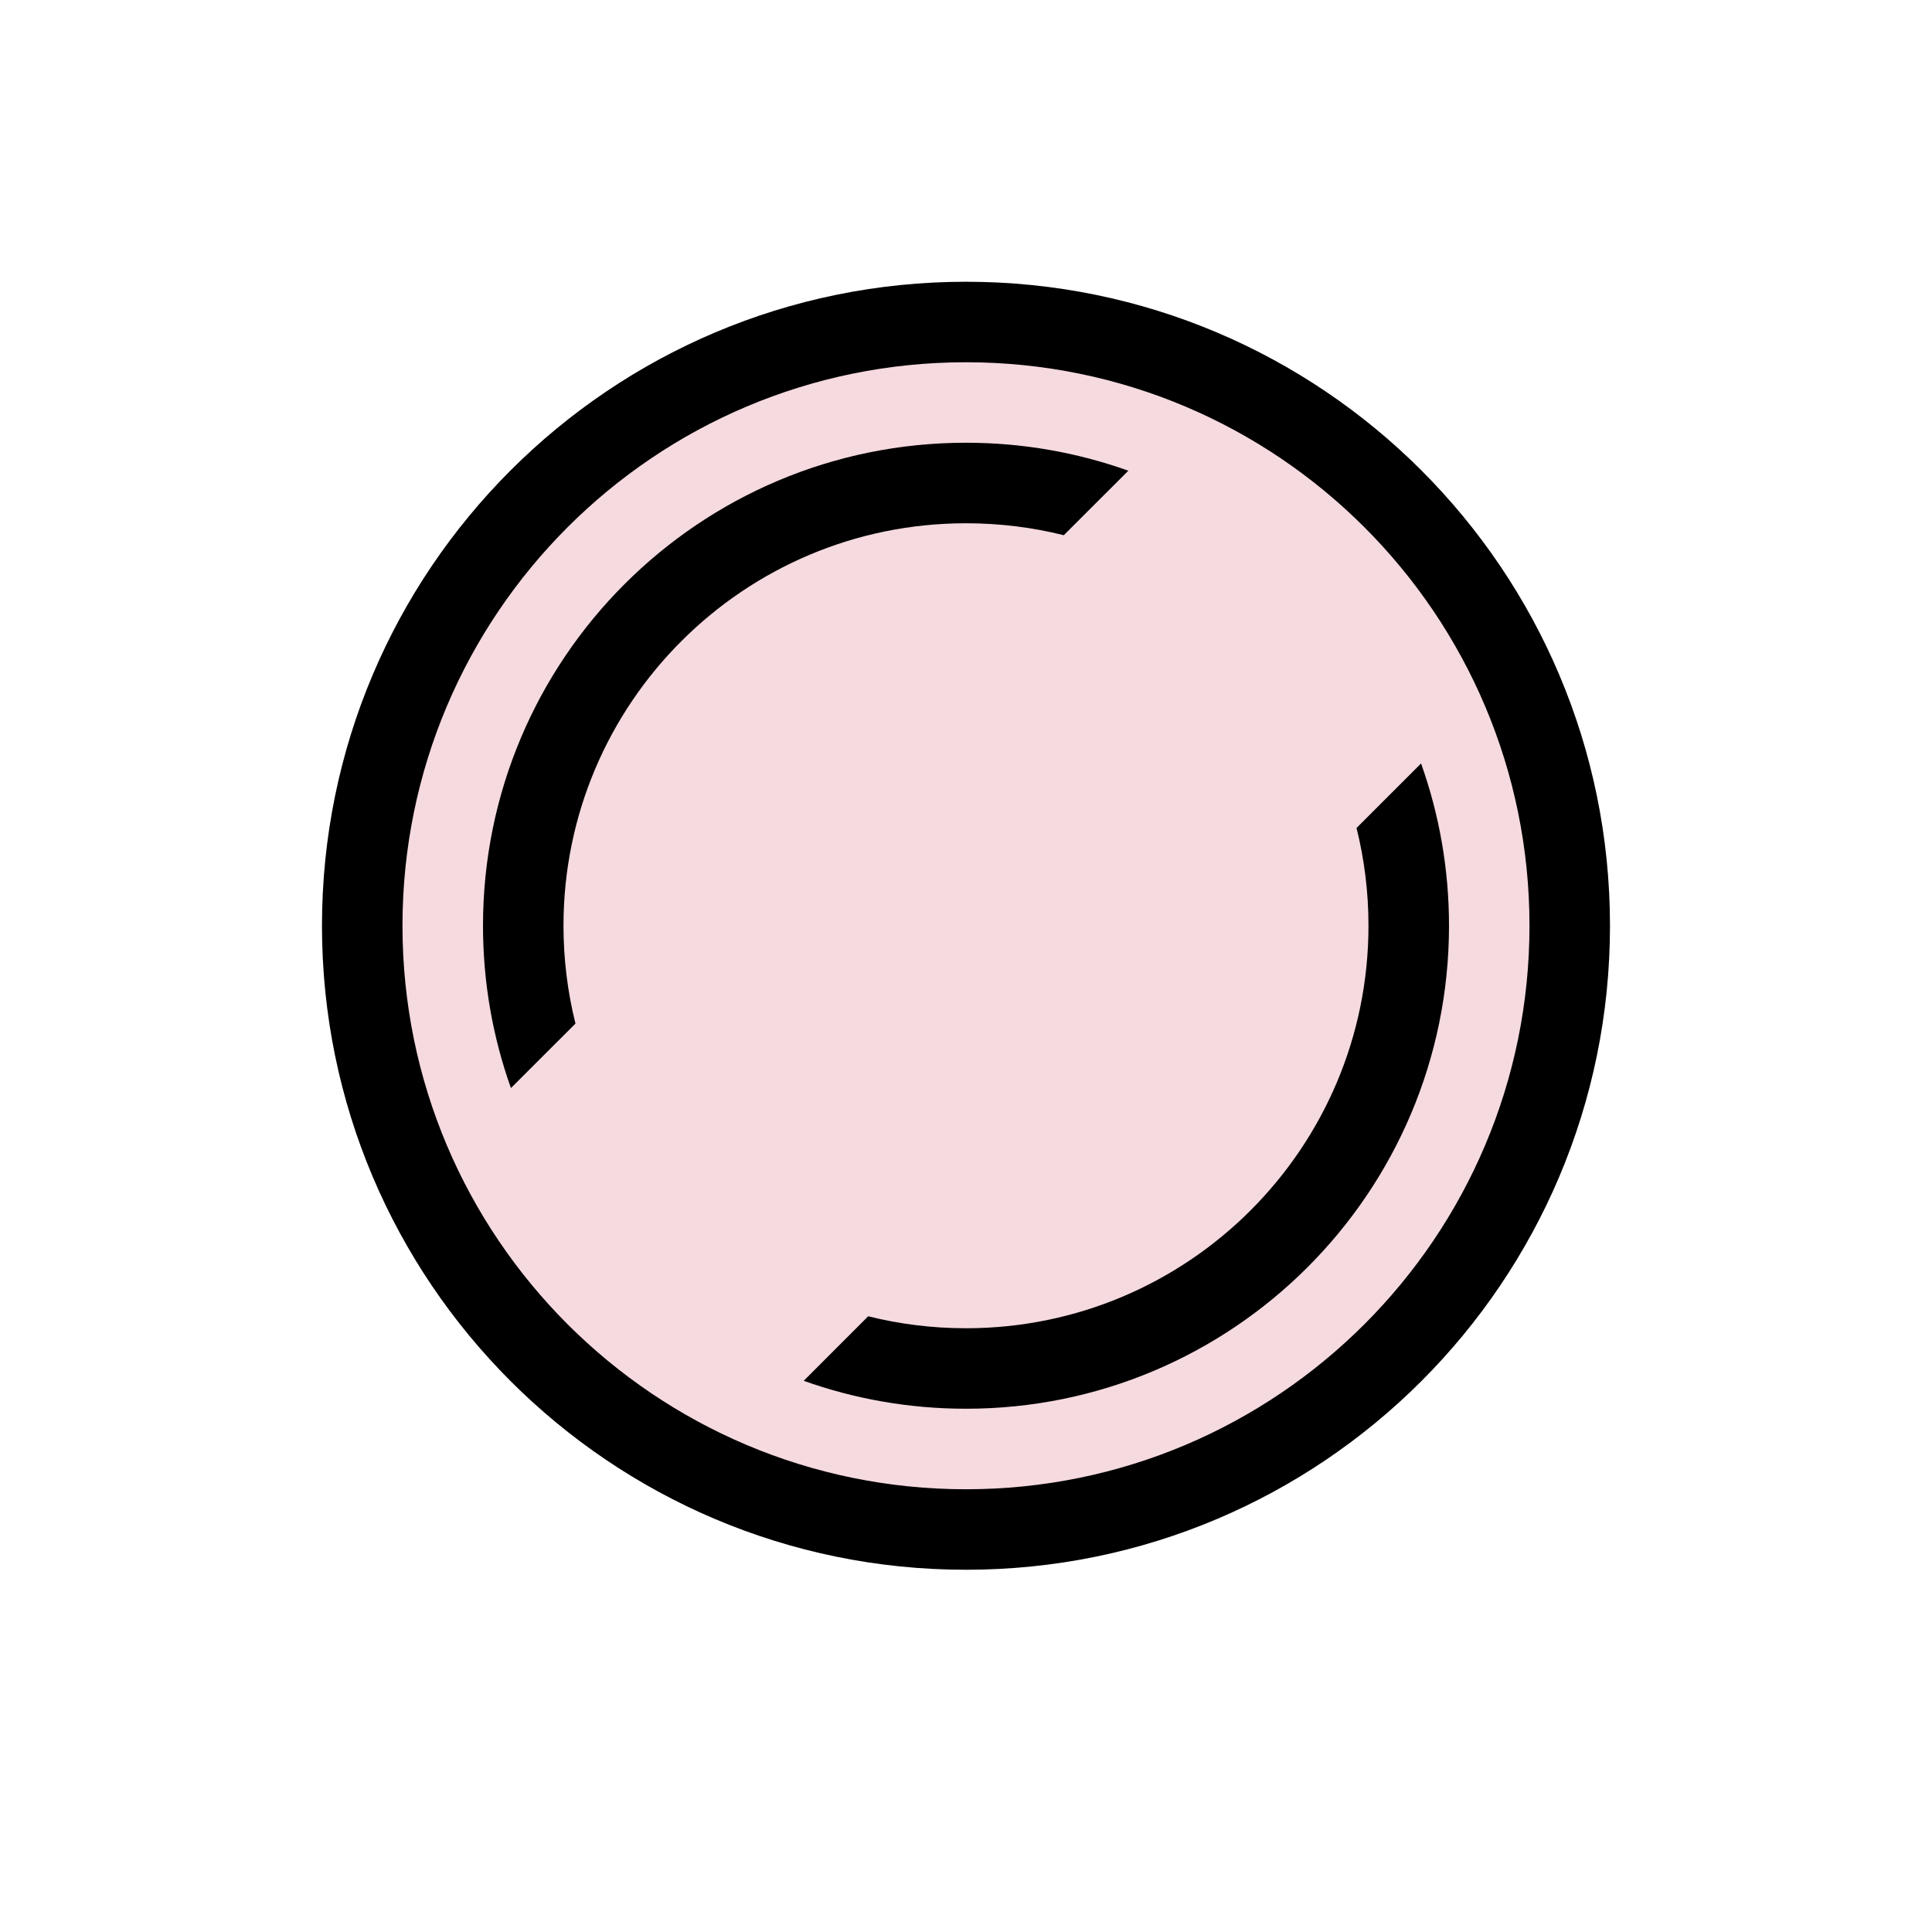
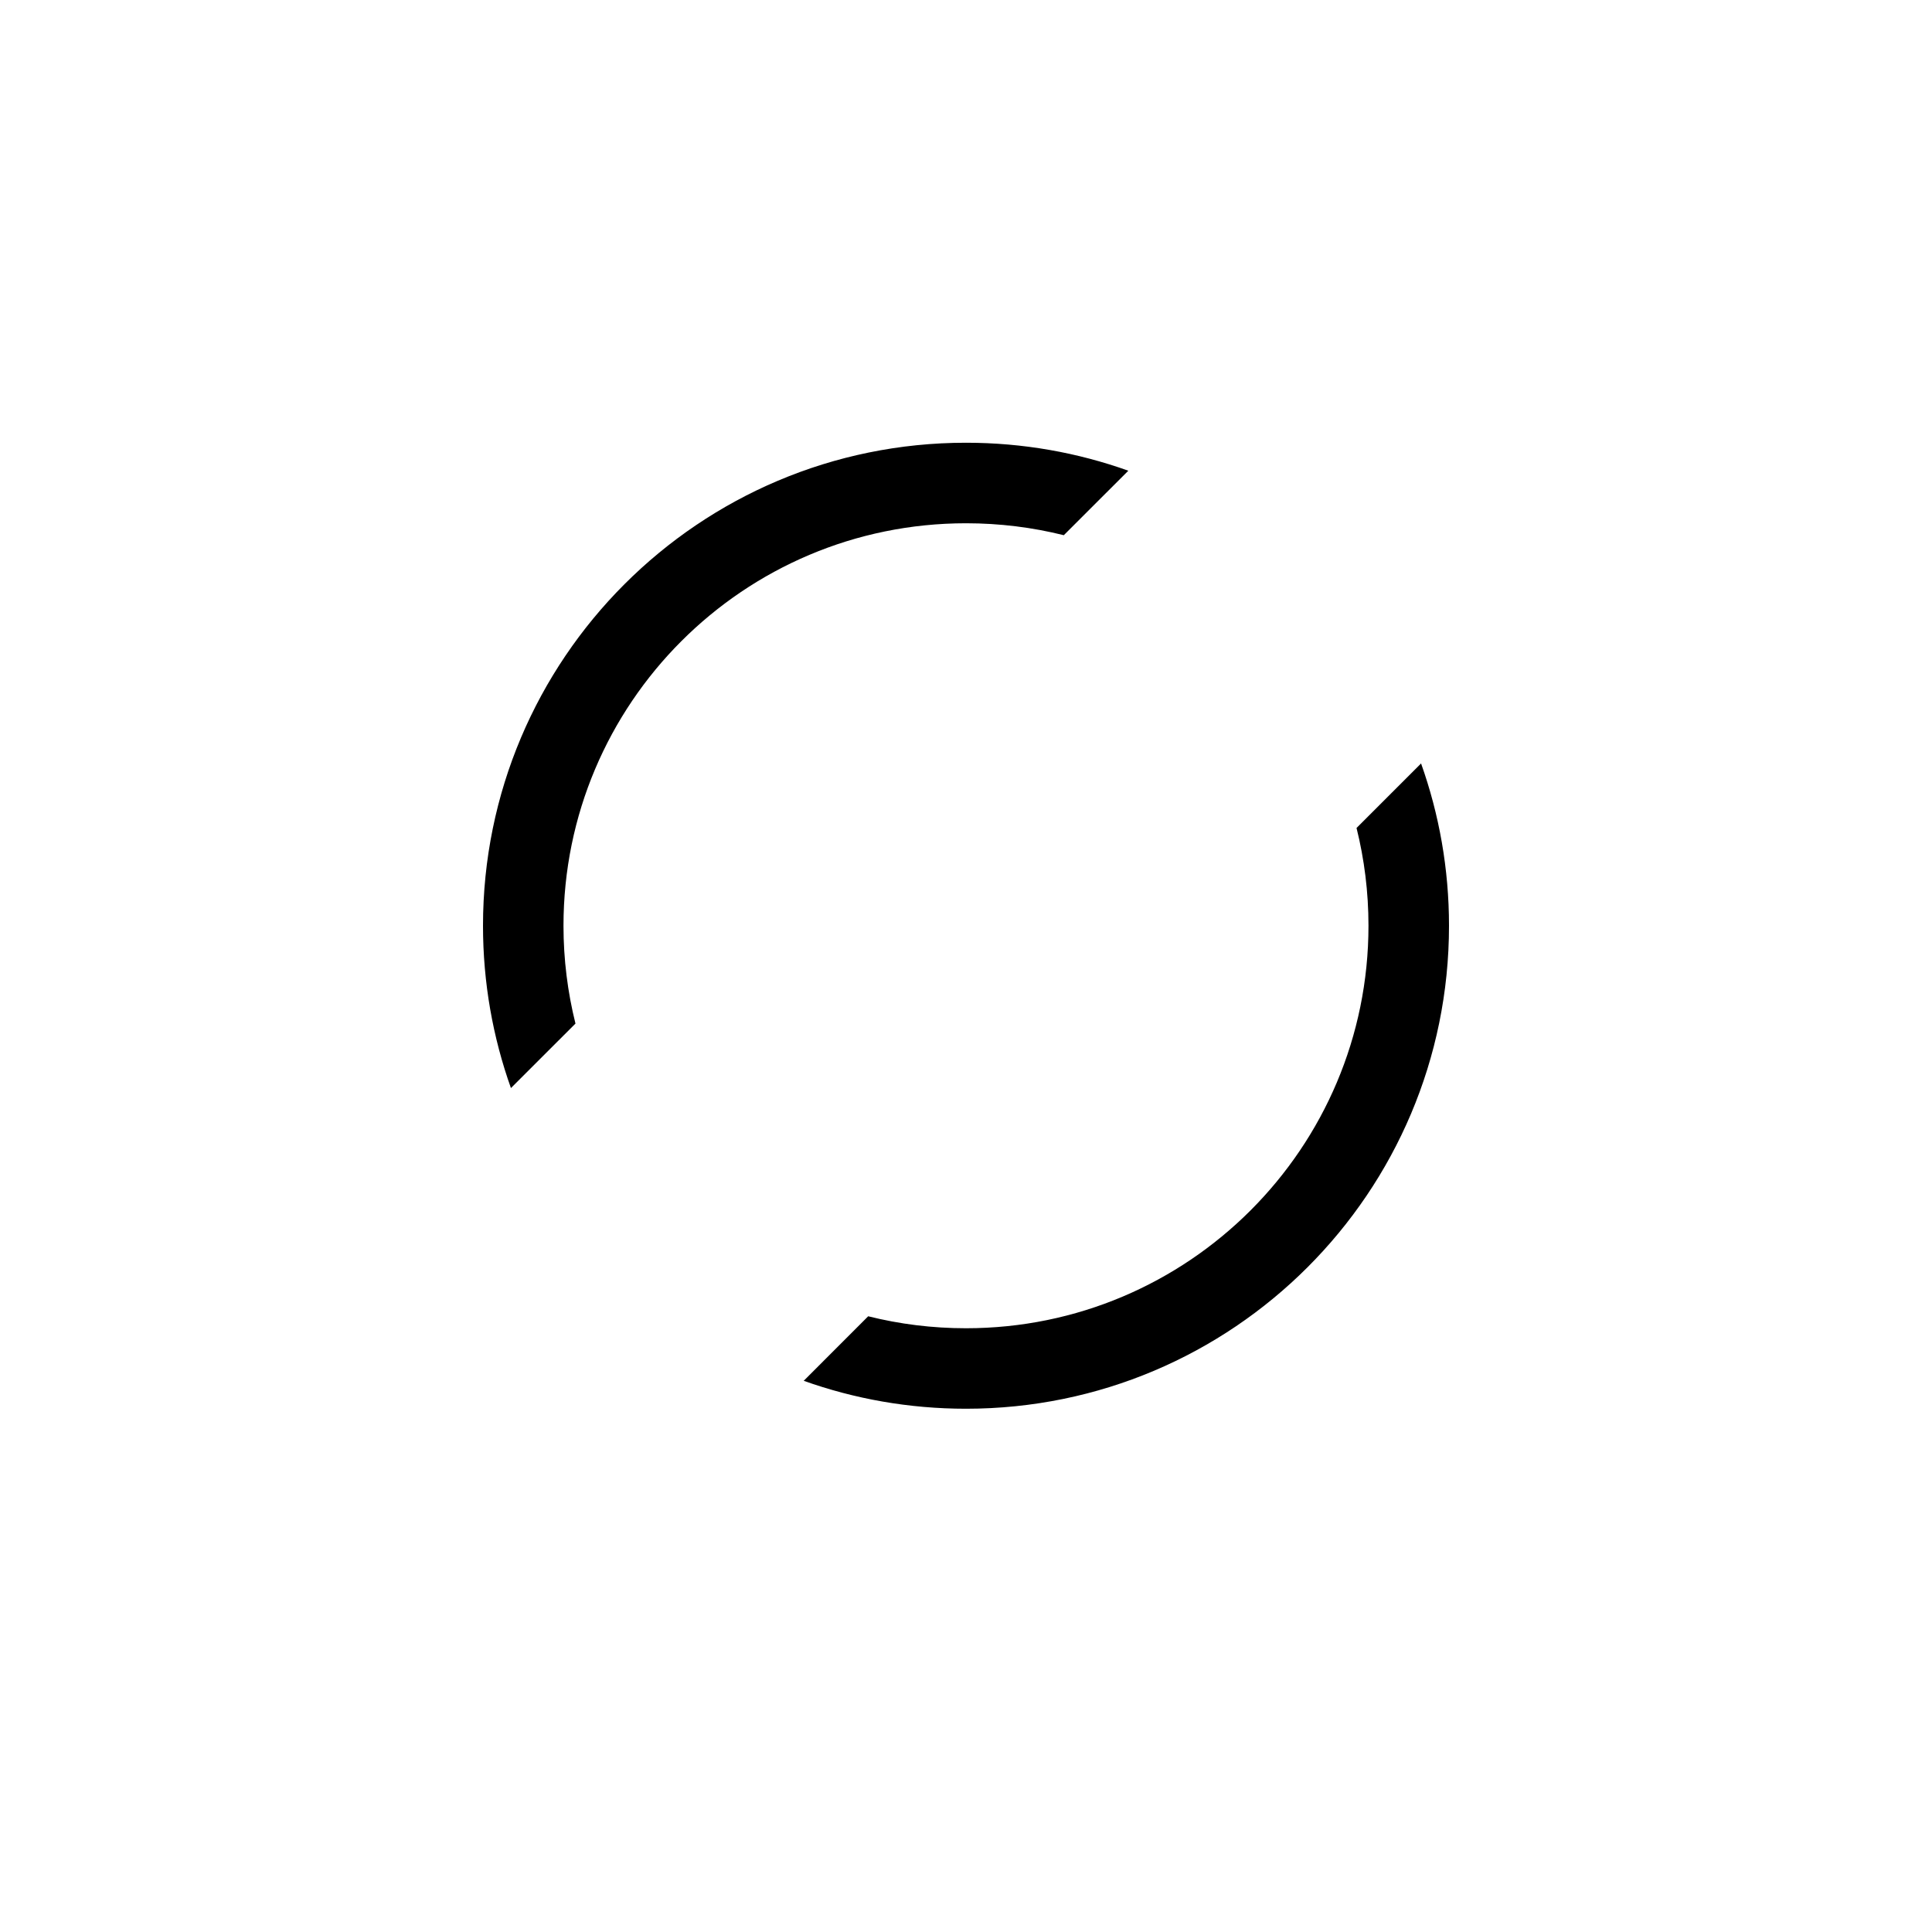
<svg xmlns="http://www.w3.org/2000/svg" width="50" height="50" viewBox="0 0 50 50" fill="none">
-   <path d="M41.666 23.958C41.666 33.163 34.205 40.625 25 40.625C15.795 40.625 8.333 33.163 8.333 23.958C8.333 14.754 15.795 7.292 25 7.292C34.205 7.292 41.666 14.754 41.666 23.958Z" fill="#F5DADF" />
-   <path fill-rule="evenodd" clip-rule="evenodd" d="M25 38.542C33.054 38.542 39.583 32.013 39.583 23.958C39.583 15.904 33.054 9.375 25 9.375C16.946 9.375 10.416 15.904 10.416 23.958C10.416 32.013 16.946 38.542 25 38.542ZM25 40.625C34.205 40.625 41.666 33.163 41.666 23.958C41.666 14.754 34.205 7.292 25 7.292C15.795 7.292 8.333 14.754 8.333 23.958C8.333 33.163 15.795 40.625 25 40.625Z" fill="black" />
  <path fill-rule="evenodd" clip-rule="evenodd" d="M36.777 19.758C37.245 21.071 37.5 22.485 37.5 23.958C37.5 30.862 31.903 36.458 25 36.458C23.526 36.458 22.112 36.203 20.8 35.735L22.469 34.065C23.279 34.268 24.127 34.375 25 34.375C30.753 34.375 35.416 29.711 35.416 23.958C35.416 23.086 35.309 22.238 35.107 21.428L36.777 19.758ZM14.893 26.49C14.691 25.679 14.583 24.831 14.583 23.958C14.583 18.205 19.247 13.542 25 13.542C25.873 13.542 26.721 13.649 27.531 13.851L29.201 12.182C27.888 11.713 26.474 11.458 25 11.458C18.096 11.458 12.5 17.055 12.5 23.958C12.5 25.432 12.755 26.846 13.223 28.159L14.893 26.49Z" fill="black" />
</svg>